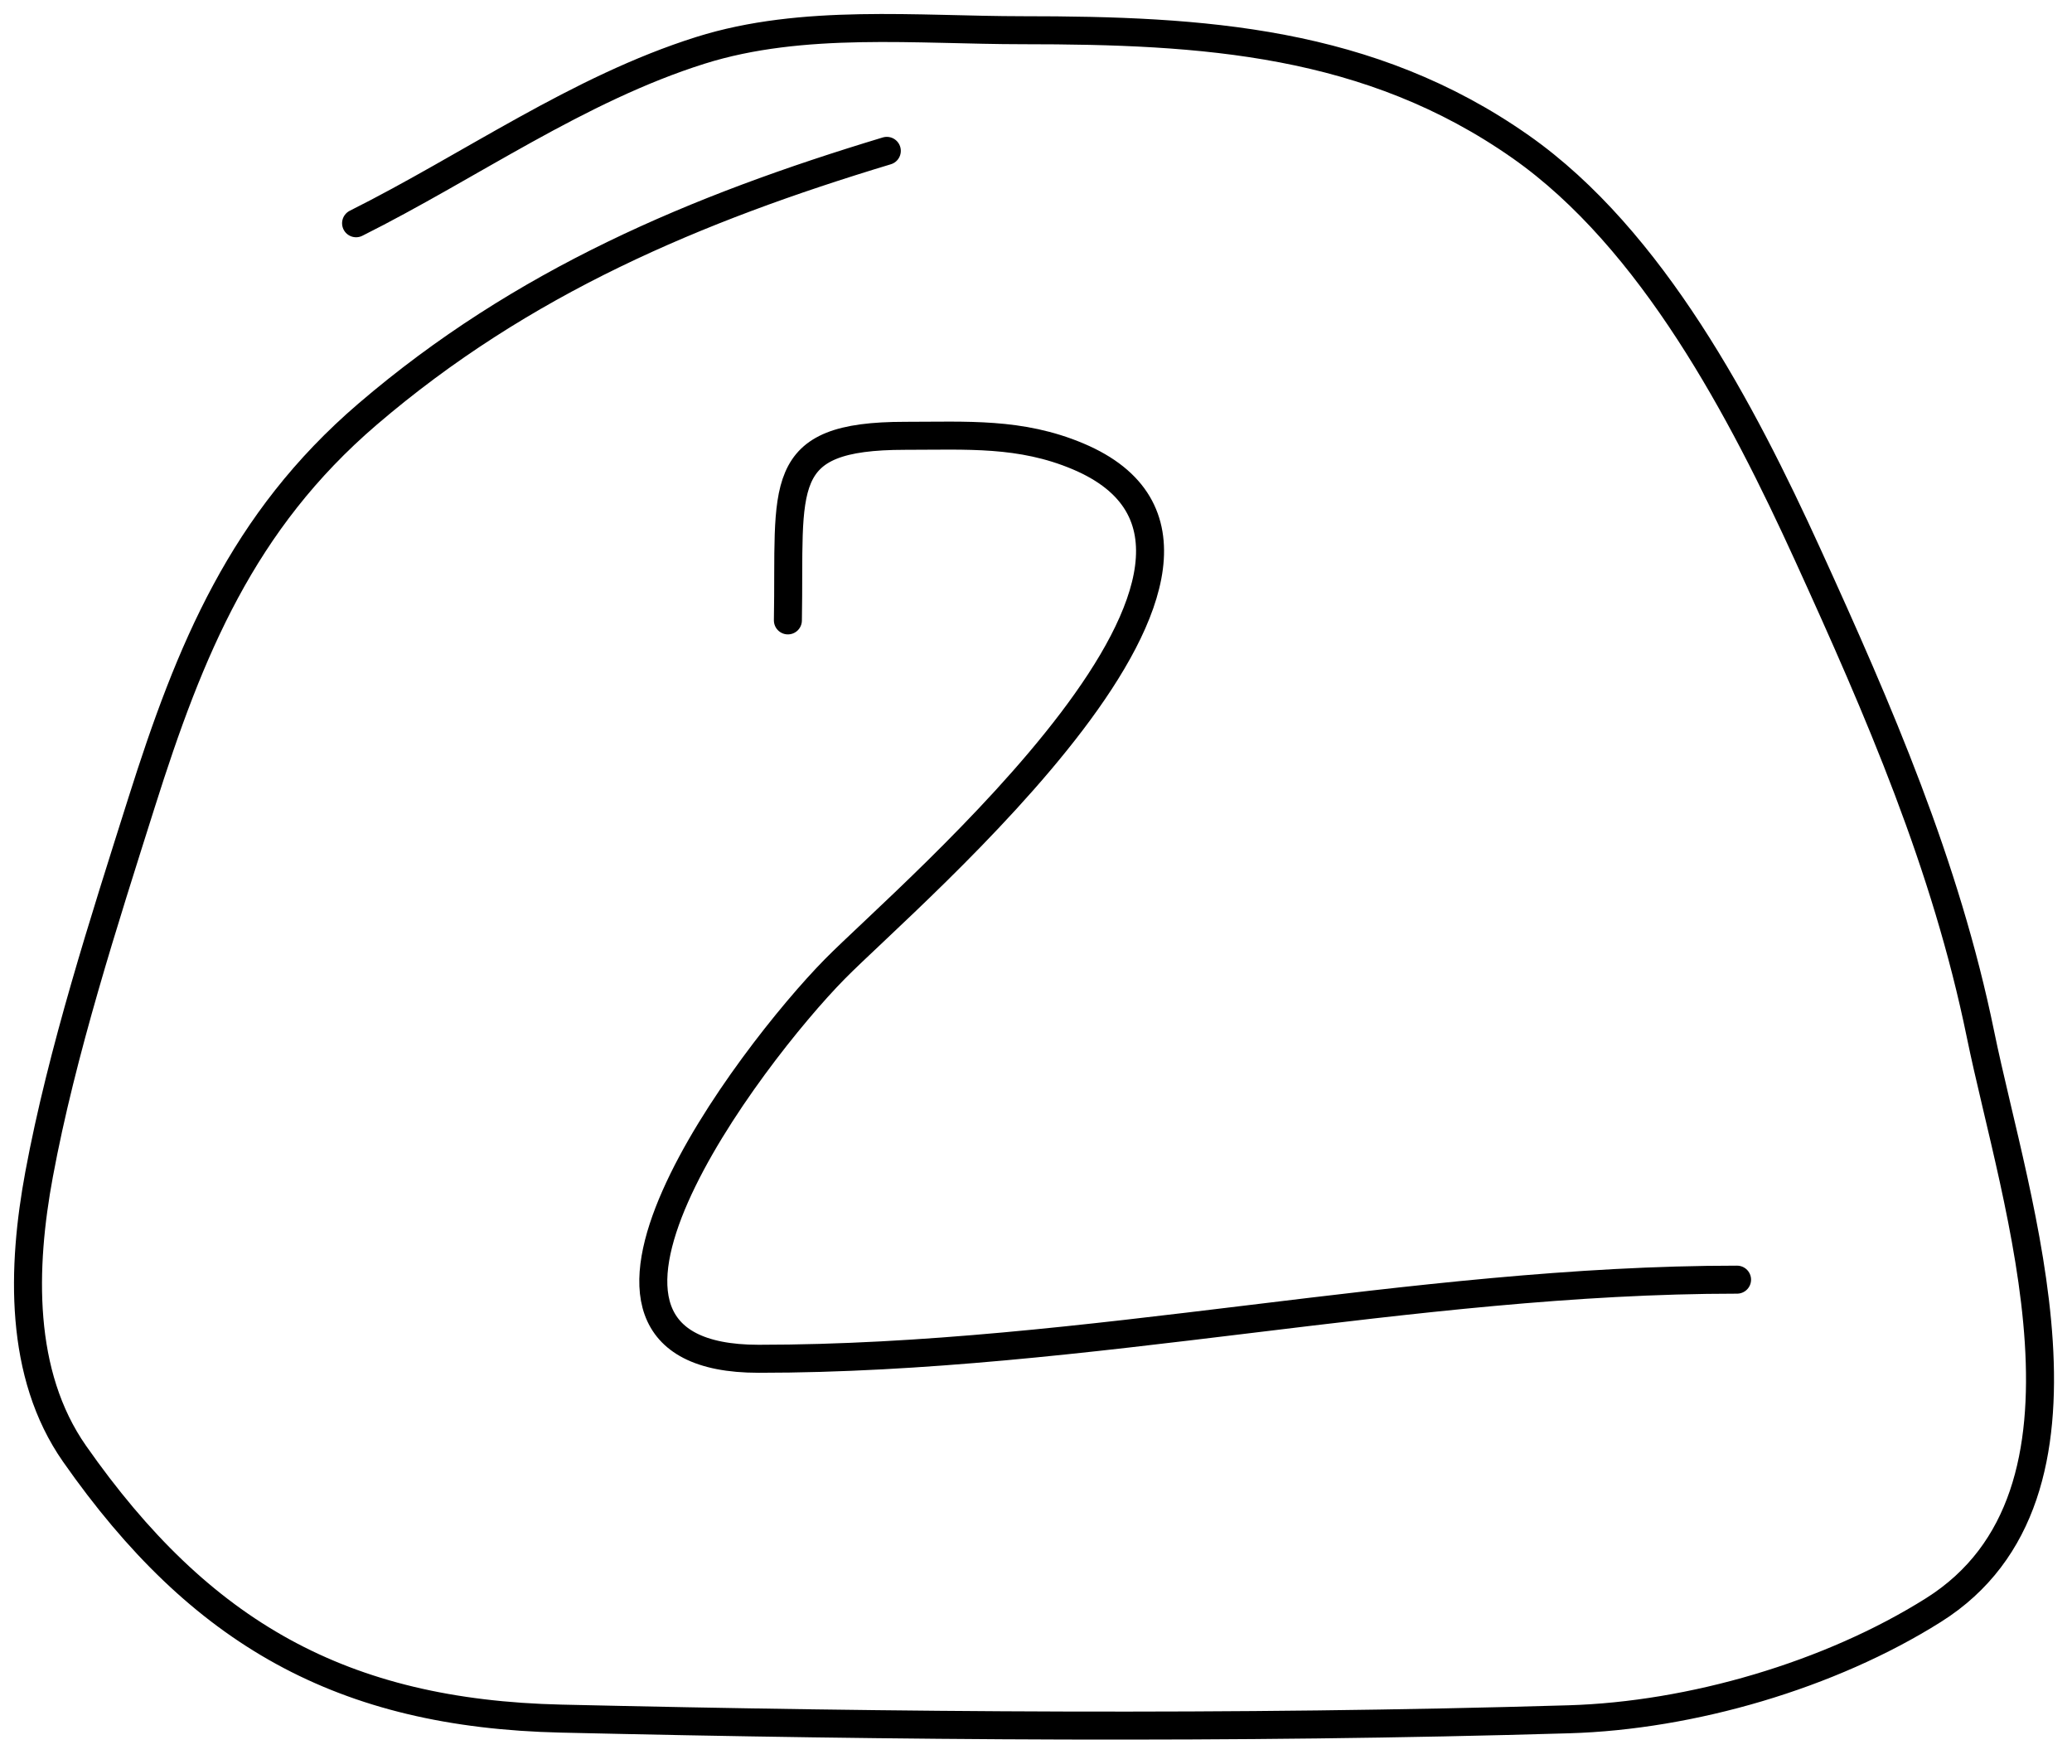
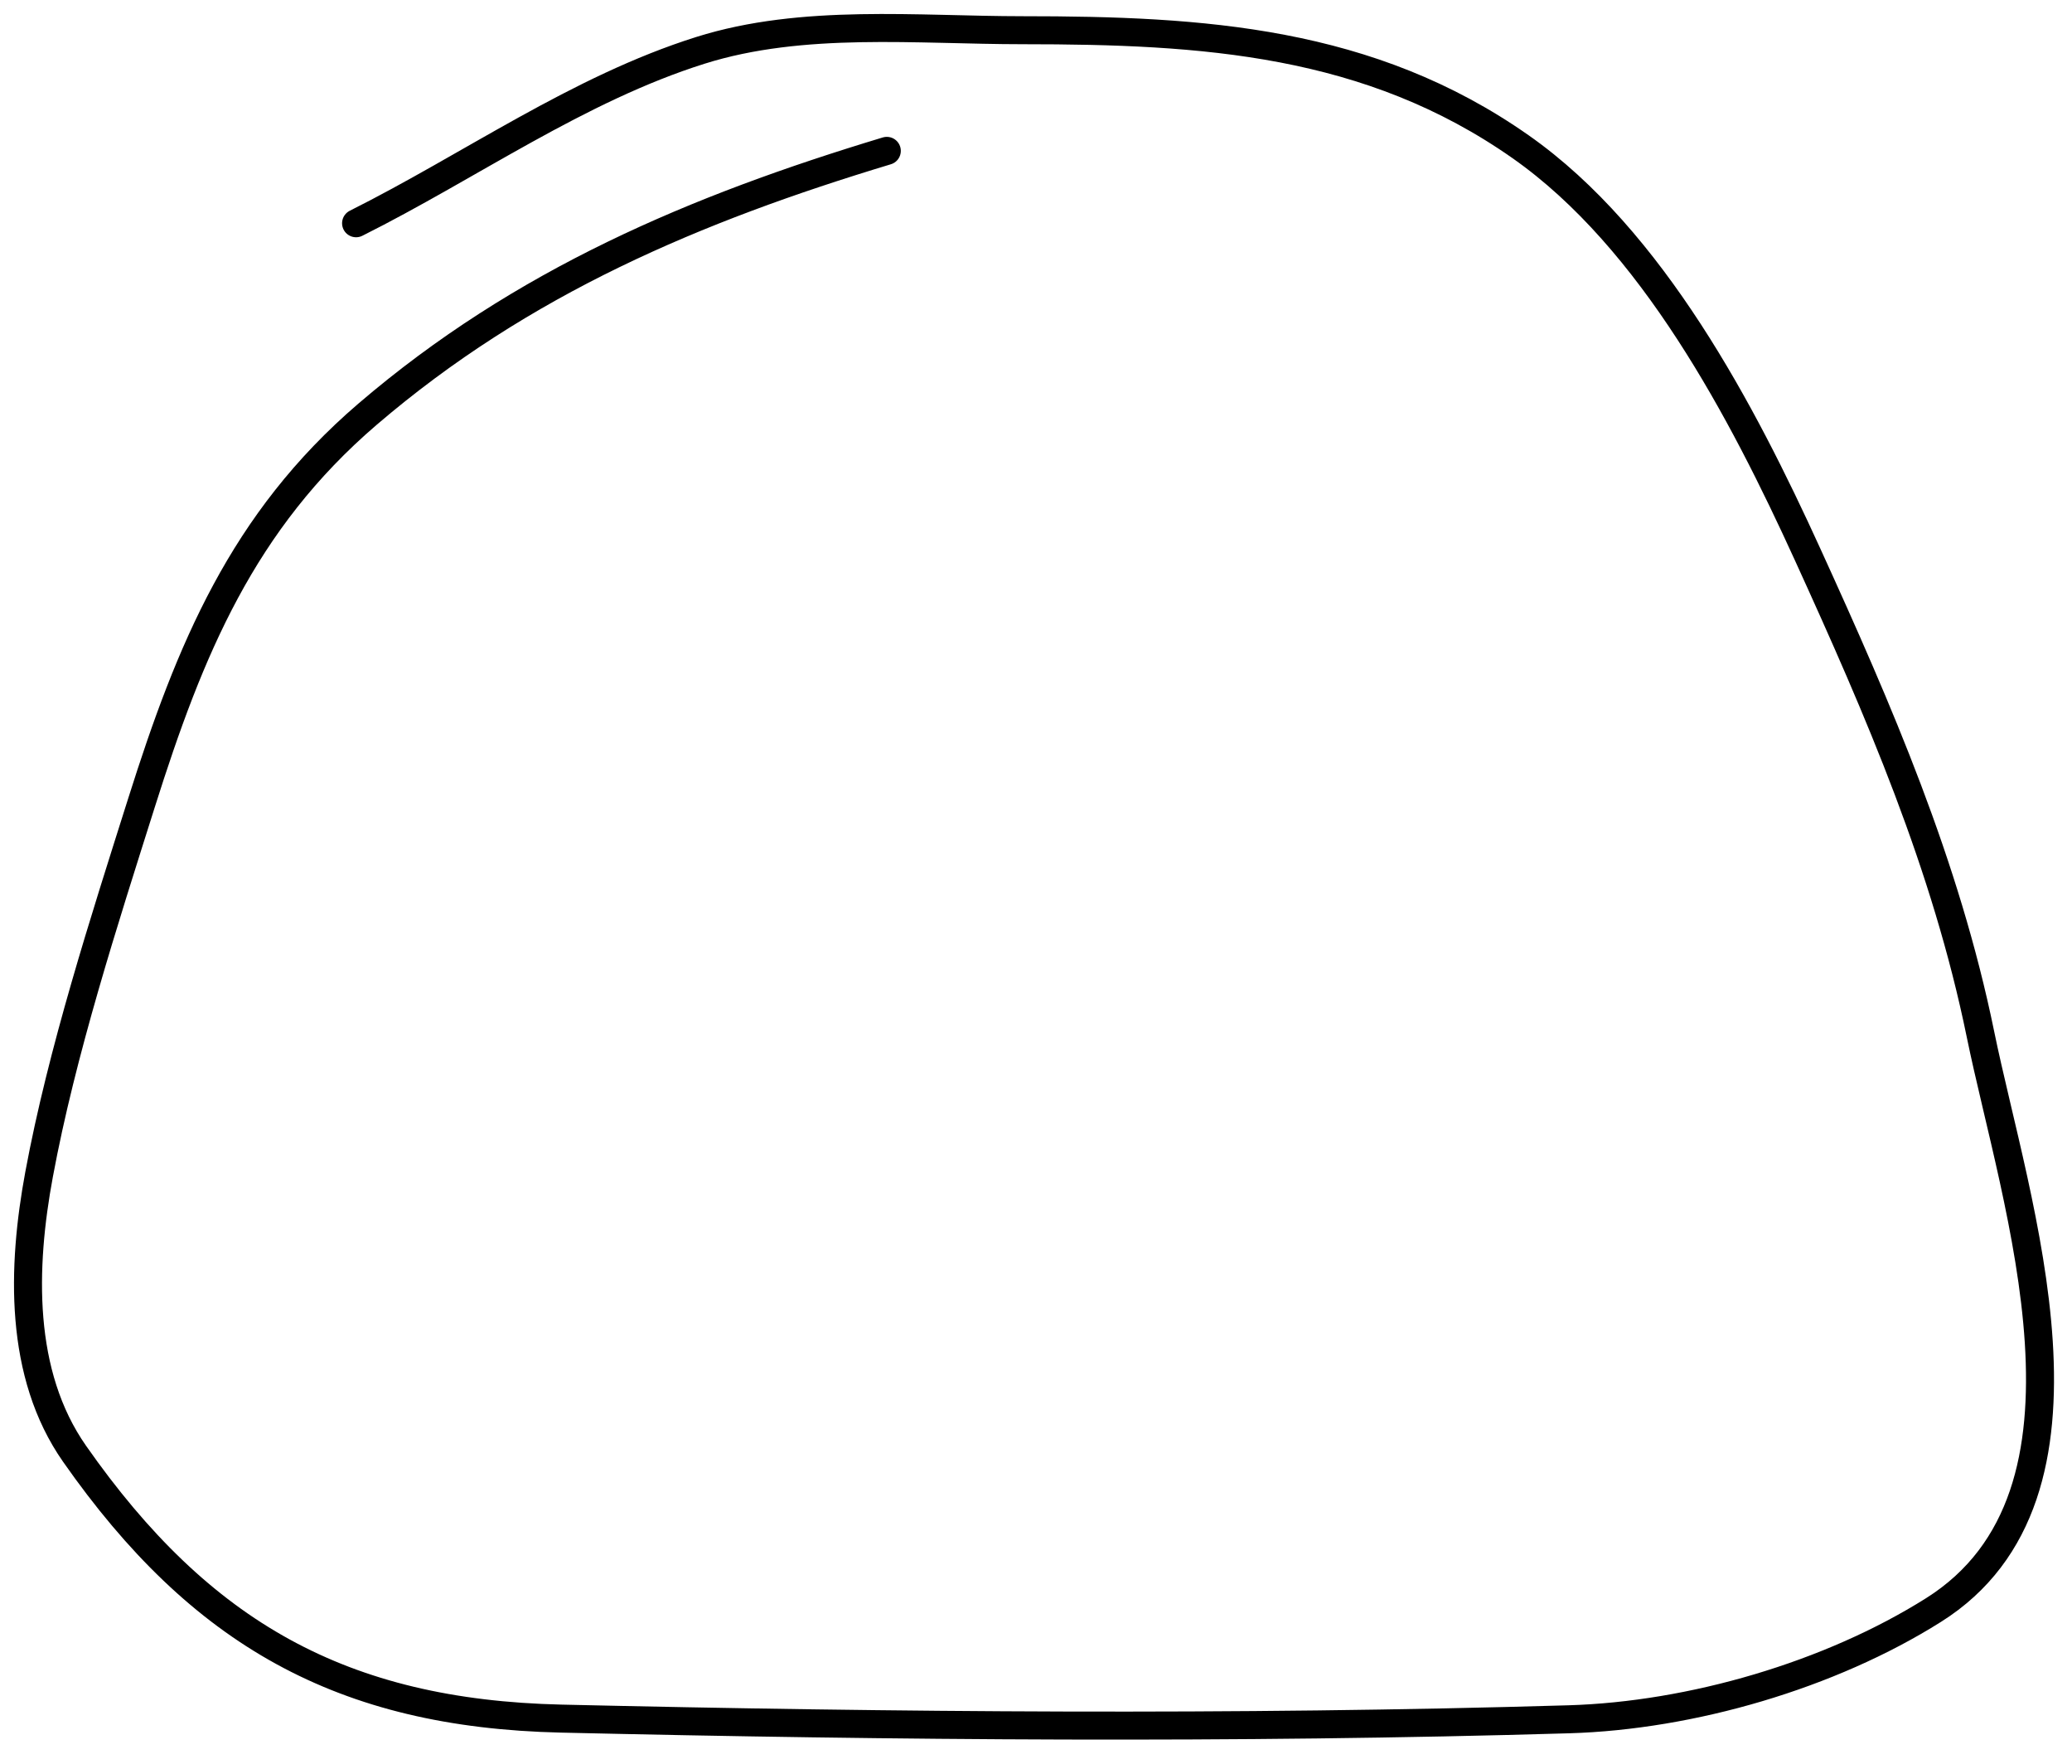
<svg xmlns="http://www.w3.org/2000/svg" width="74" height="63" viewBox="0 0 74 63" fill="none">
-   <path d="M28.139 22.153C28.225 17.348 27.626 15.562 32.324 15.562C34.541 15.562 36.442 15.429 38.497 16.294C46.848 19.811 32.454 31.921 29.813 34.604C26.775 37.691 18.57 48.519 27.093 48.519C38.796 48.519 50.421 45.694 62.038 45.694" stroke="black" stroke-linecap="round" />
  <path d="M31.672 5.387C24.85 7.447 18.645 10.061 13.123 14.793C8.656 18.623 6.78 23.202 5.058 28.651C3.715 32.9 2.211 37.546 1.396 41.934C0.78 45.251 0.667 49.061 2.665 51.914C7.159 58.334 12.226 61.188 20.04 61.368C31.984 61.642 44.089 61.746 56.036 61.392C60.402 61.262 65.349 59.824 69.056 57.49C75.608 53.365 71.967 42.969 70.731 36.932C69.493 30.884 67.106 25.383 64.556 19.795C62.235 14.708 59.009 8.541 54.313 5.244C48.903 1.446 42.958 1.079 36.53 1.079C32.758 1.079 28.671 0.648 25.018 1.797C20.646 3.173 16.786 5.937 12.717 7.972" stroke="black" stroke-linecap="round" />
</svg>